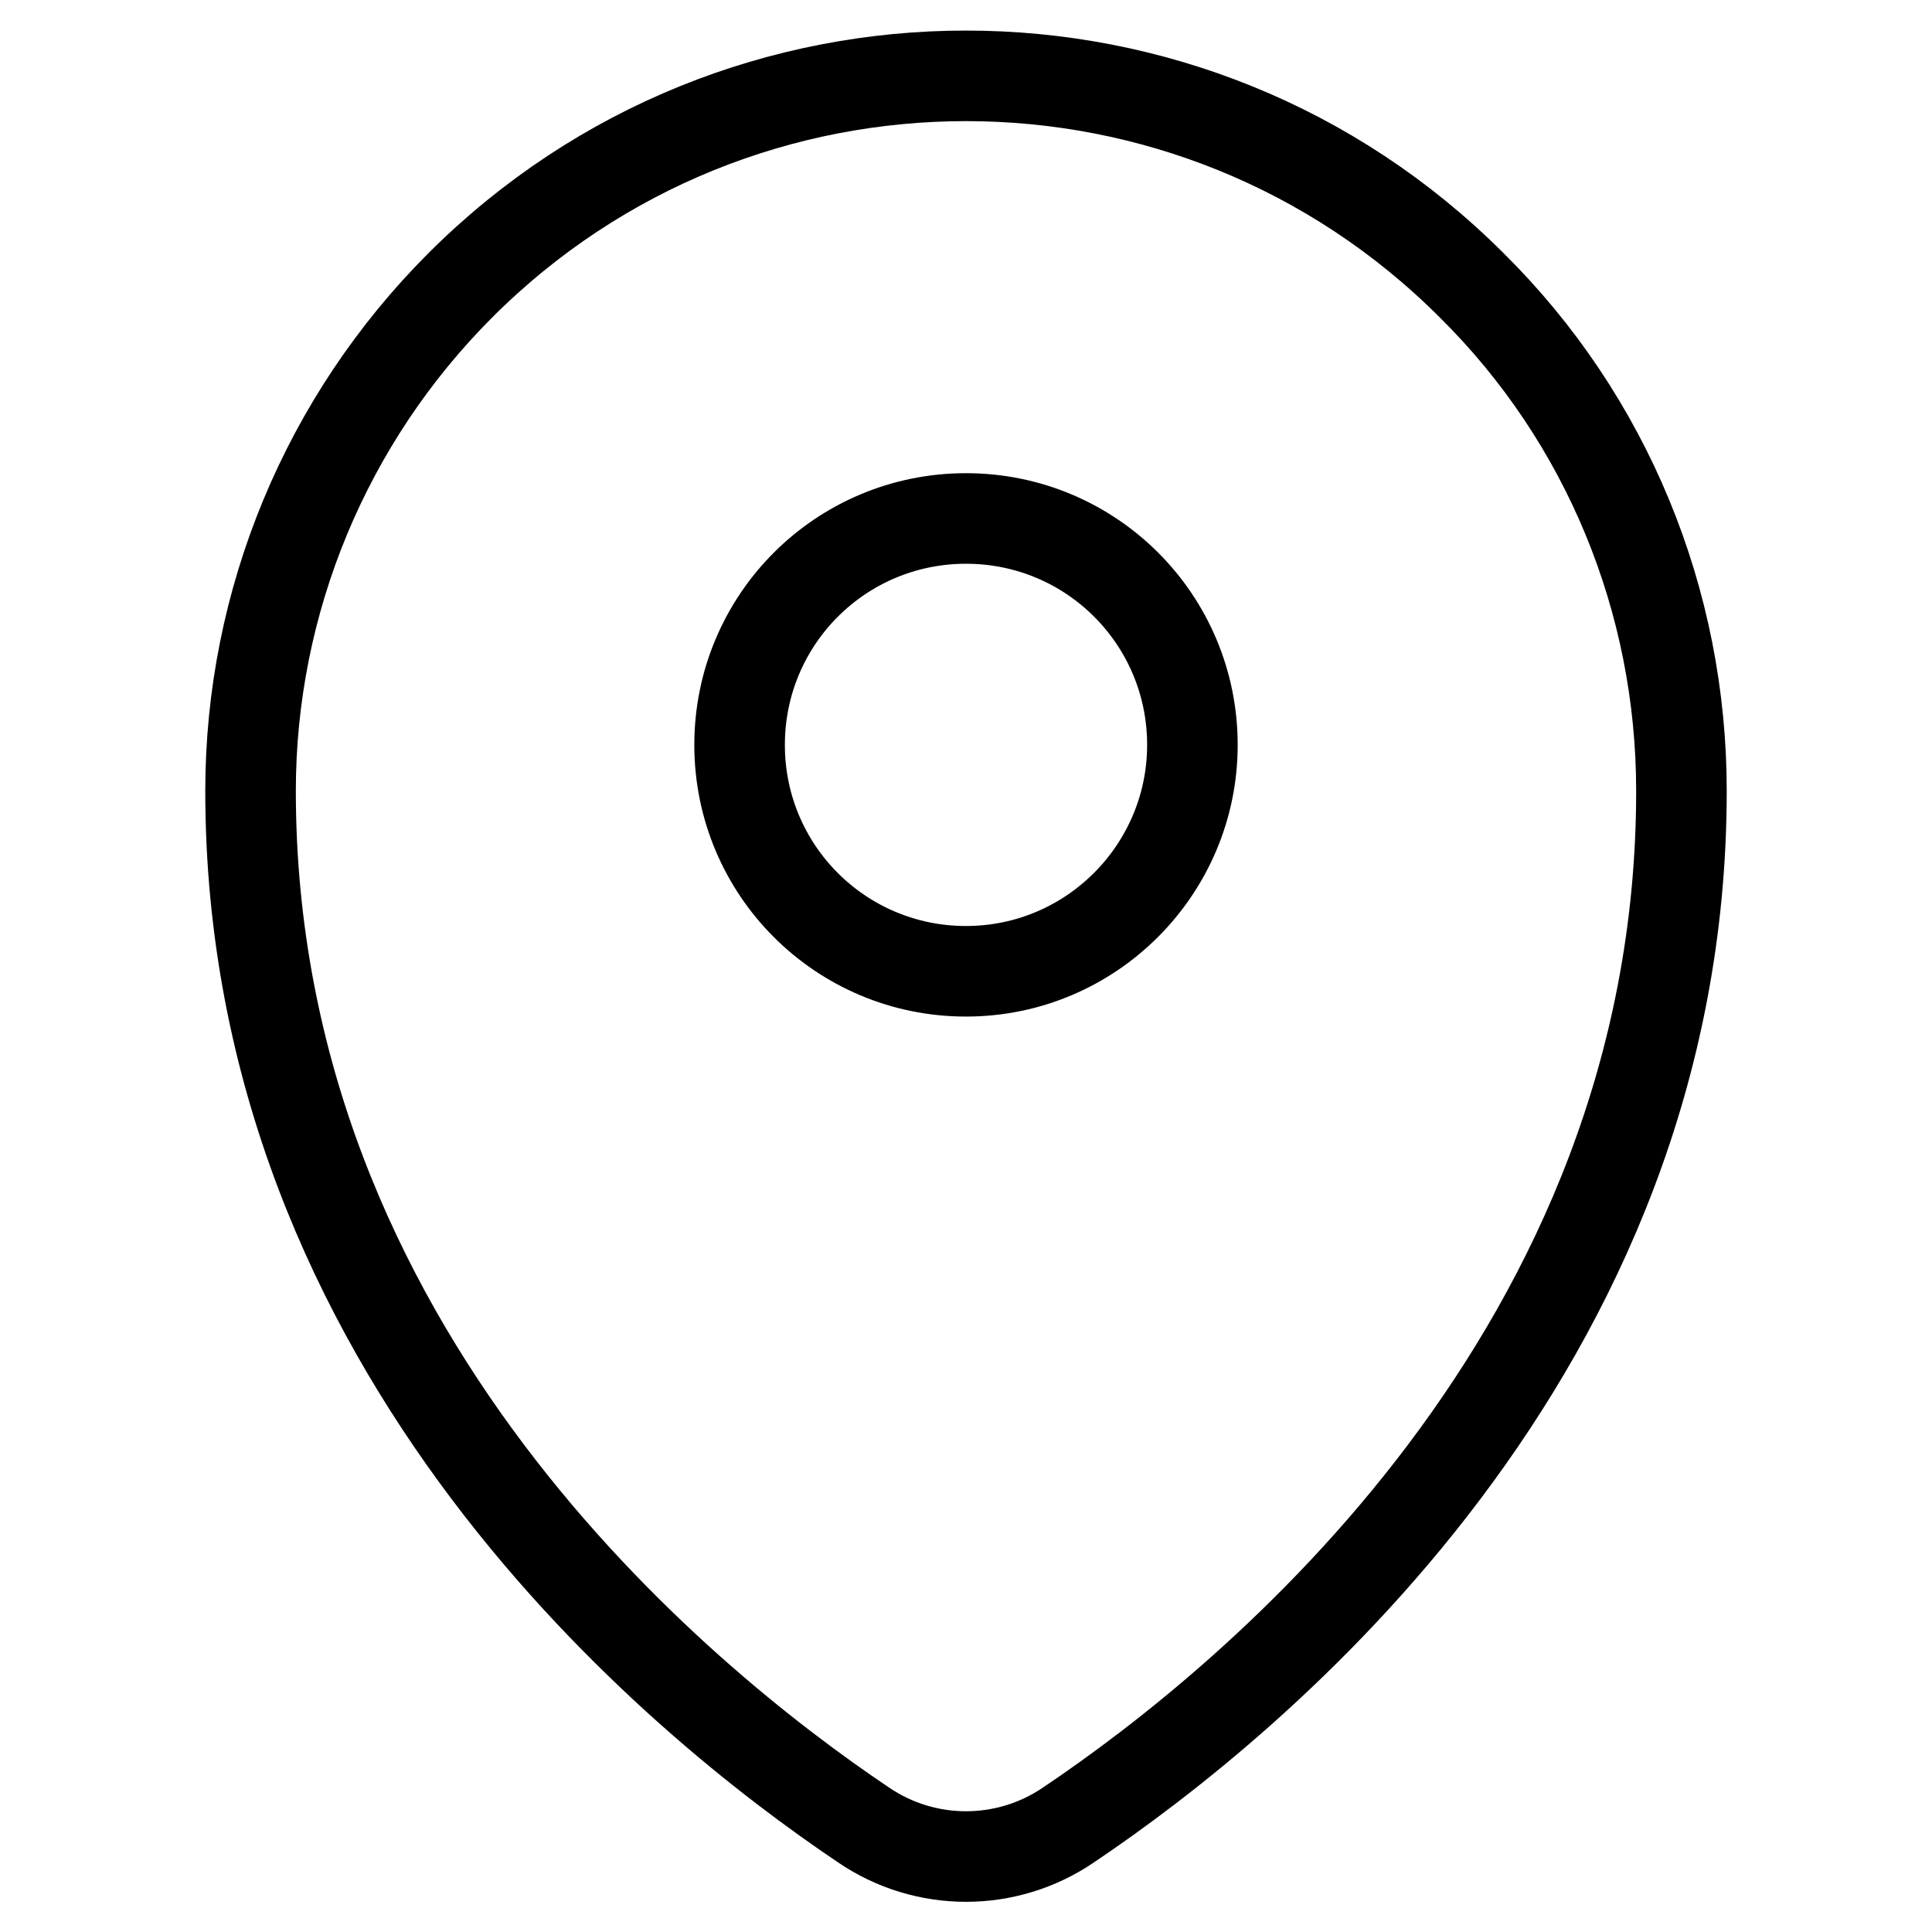
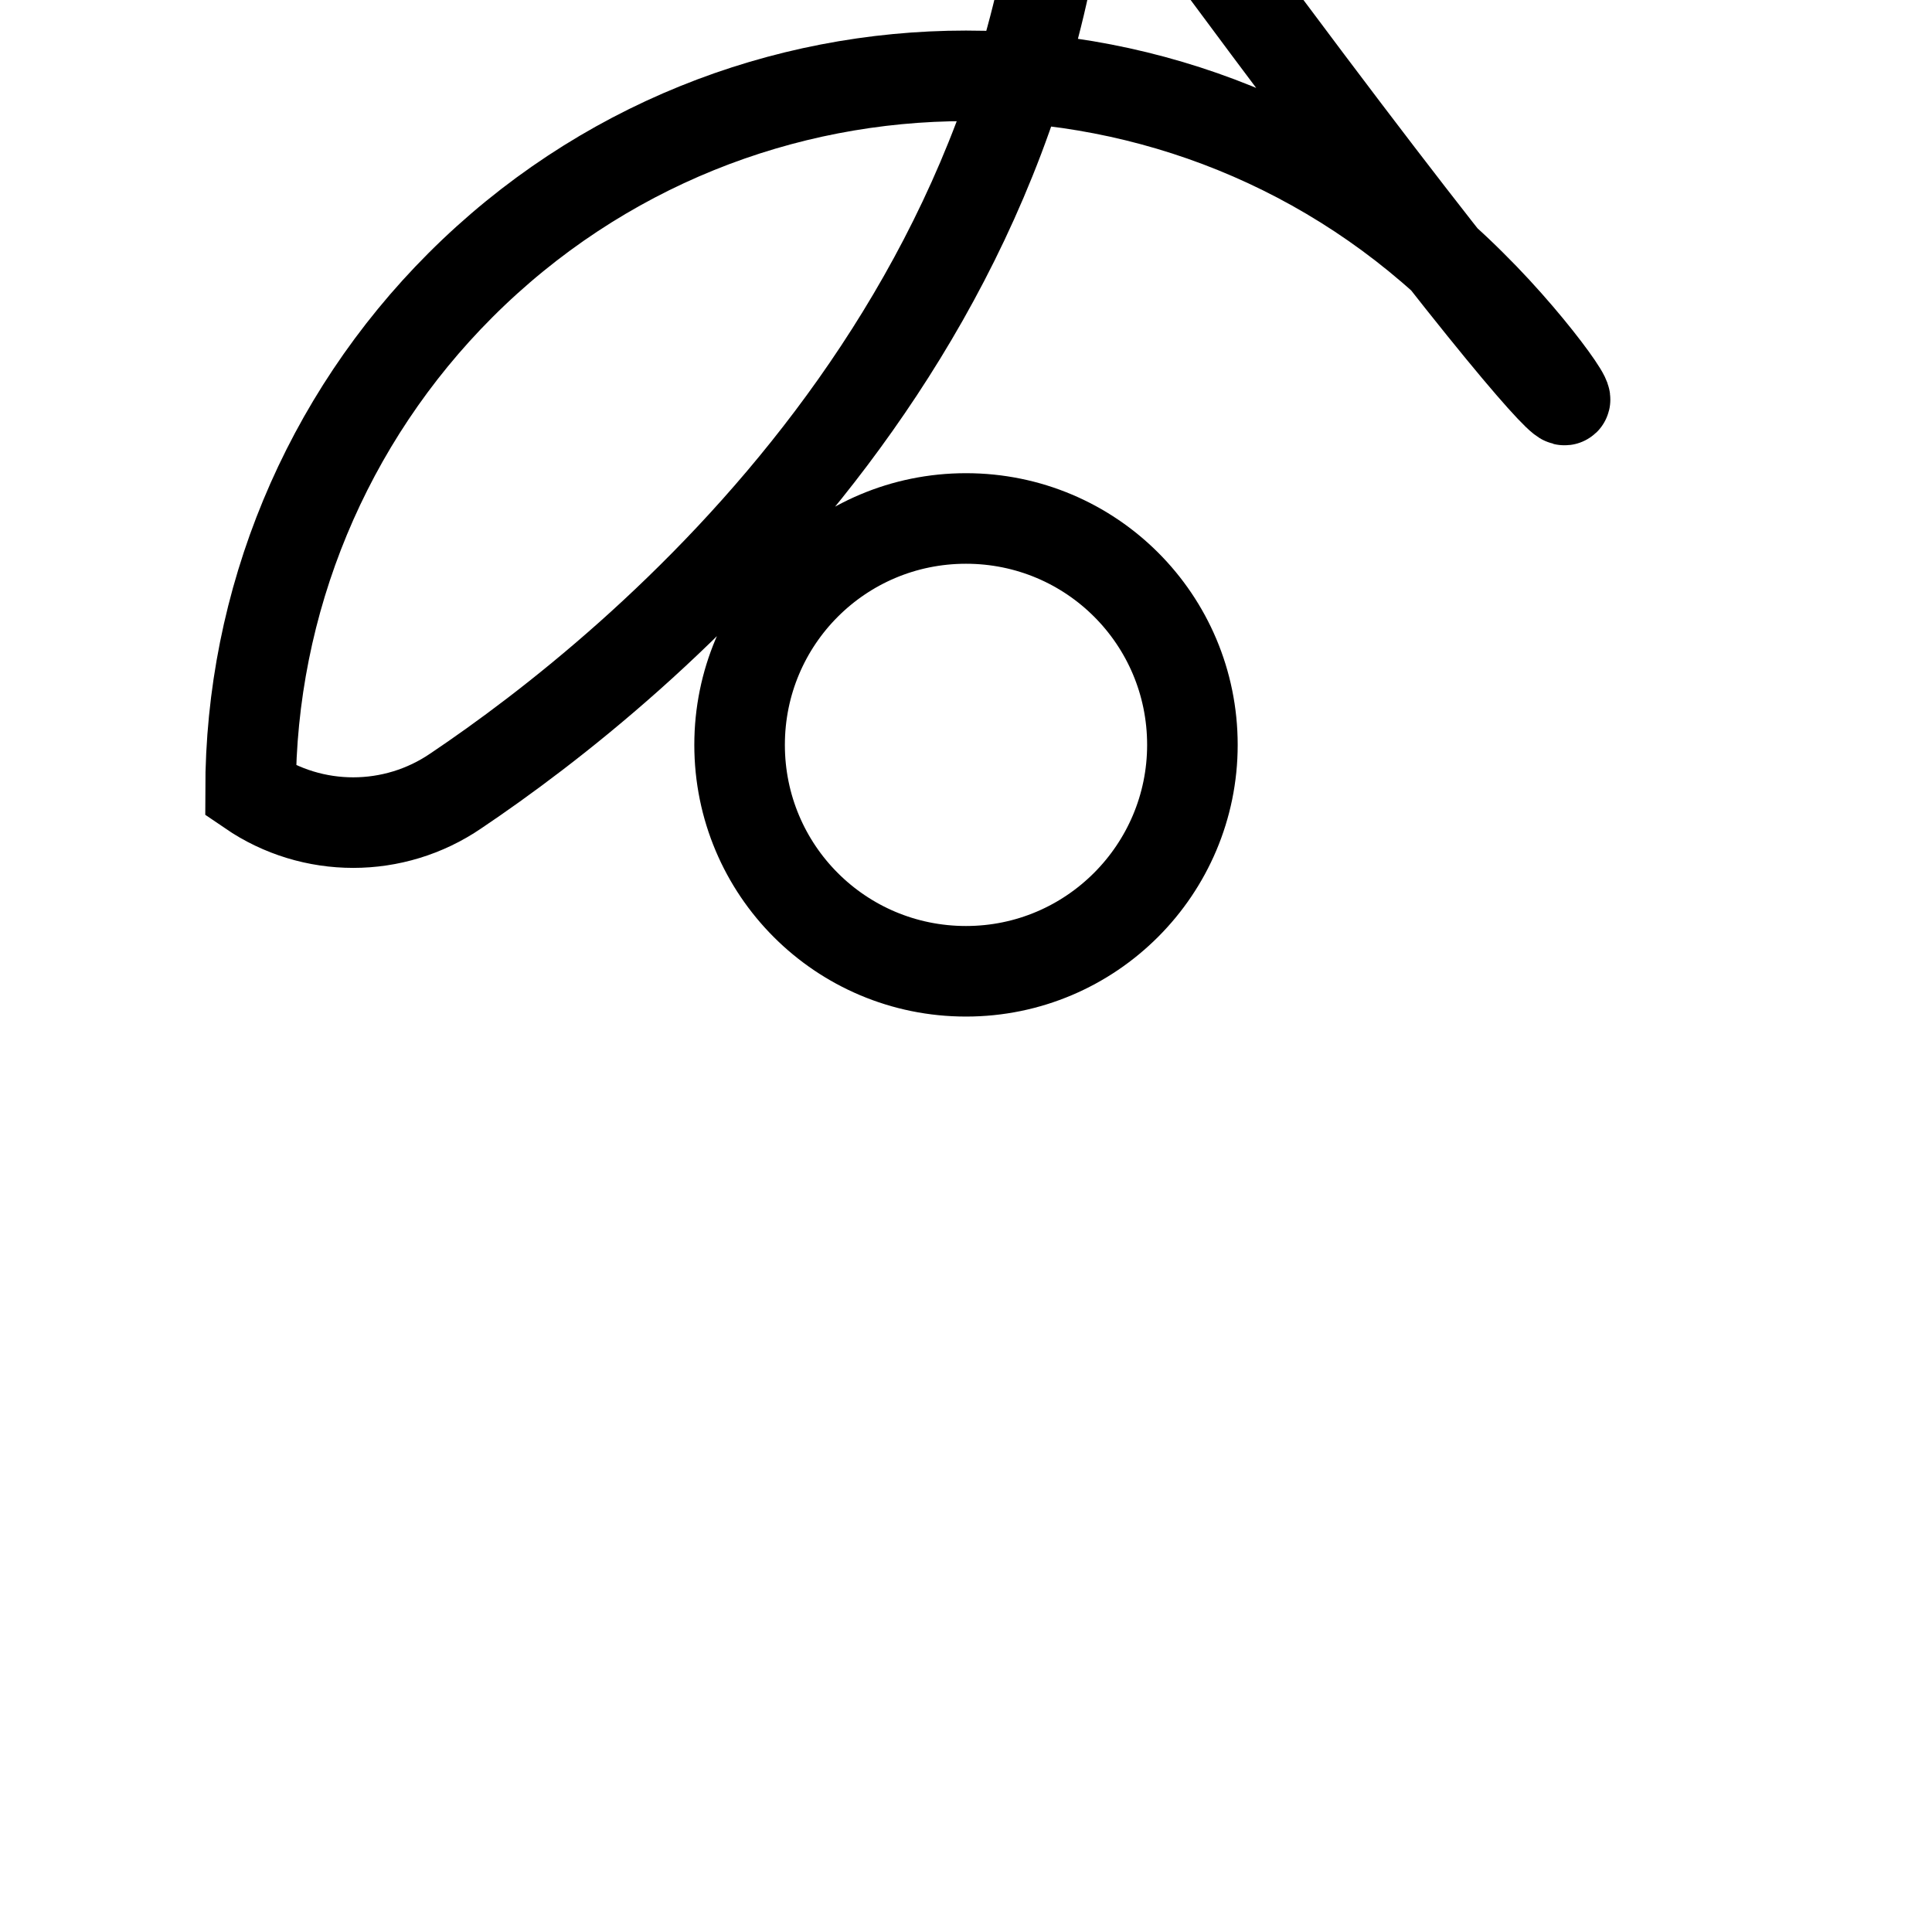
<svg xmlns="http://www.w3.org/2000/svg" version="1.1" x="0px" y="0px" viewBox="0 0 256 256" enable-background="new 0 0 256 256" xml:space="preserve">
  <g>
-     <path stroke-width="12" fill-opacity="0" stroke="#000000" d="M195,37.8c-37-37-97-37-134,0c-17.8,17.8-27.8,41.9-27.8,67c0,74.4,56.8,120.6,81.2,137 c8.2,5.6,19,5.6,27.2,0c24.4-16.4,81.2-62.6,81.2-137C222.8,79.6,212.9,55.5,195,37.8z M128,128.7c-16.6,0-30-13.4-30-30 c0-16.6,13.4-30,30-30c16.6,0,30,13.4,30,30c0,0,0,0,0,0C158,115.2,144.6,128.7,128,128.7z" />
+     <path stroke-width="12" fill-opacity="0" stroke="#000000" d="M195,37.8c-37-37-97-37-134,0c-17.8,17.8-27.8,41.9-27.8,67c8.2,5.6,19,5.6,27.2,0c24.4-16.4,81.2-62.6,81.2-137C222.8,79.6,212.9,55.5,195,37.8z M128,128.7c-16.6,0-30-13.4-30-30 c0-16.6,13.4-30,30-30c16.6,0,30,13.4,30,30c0,0,0,0,0,0C158,115.2,144.6,128.7,128,128.7z" />
  </g>
</svg>